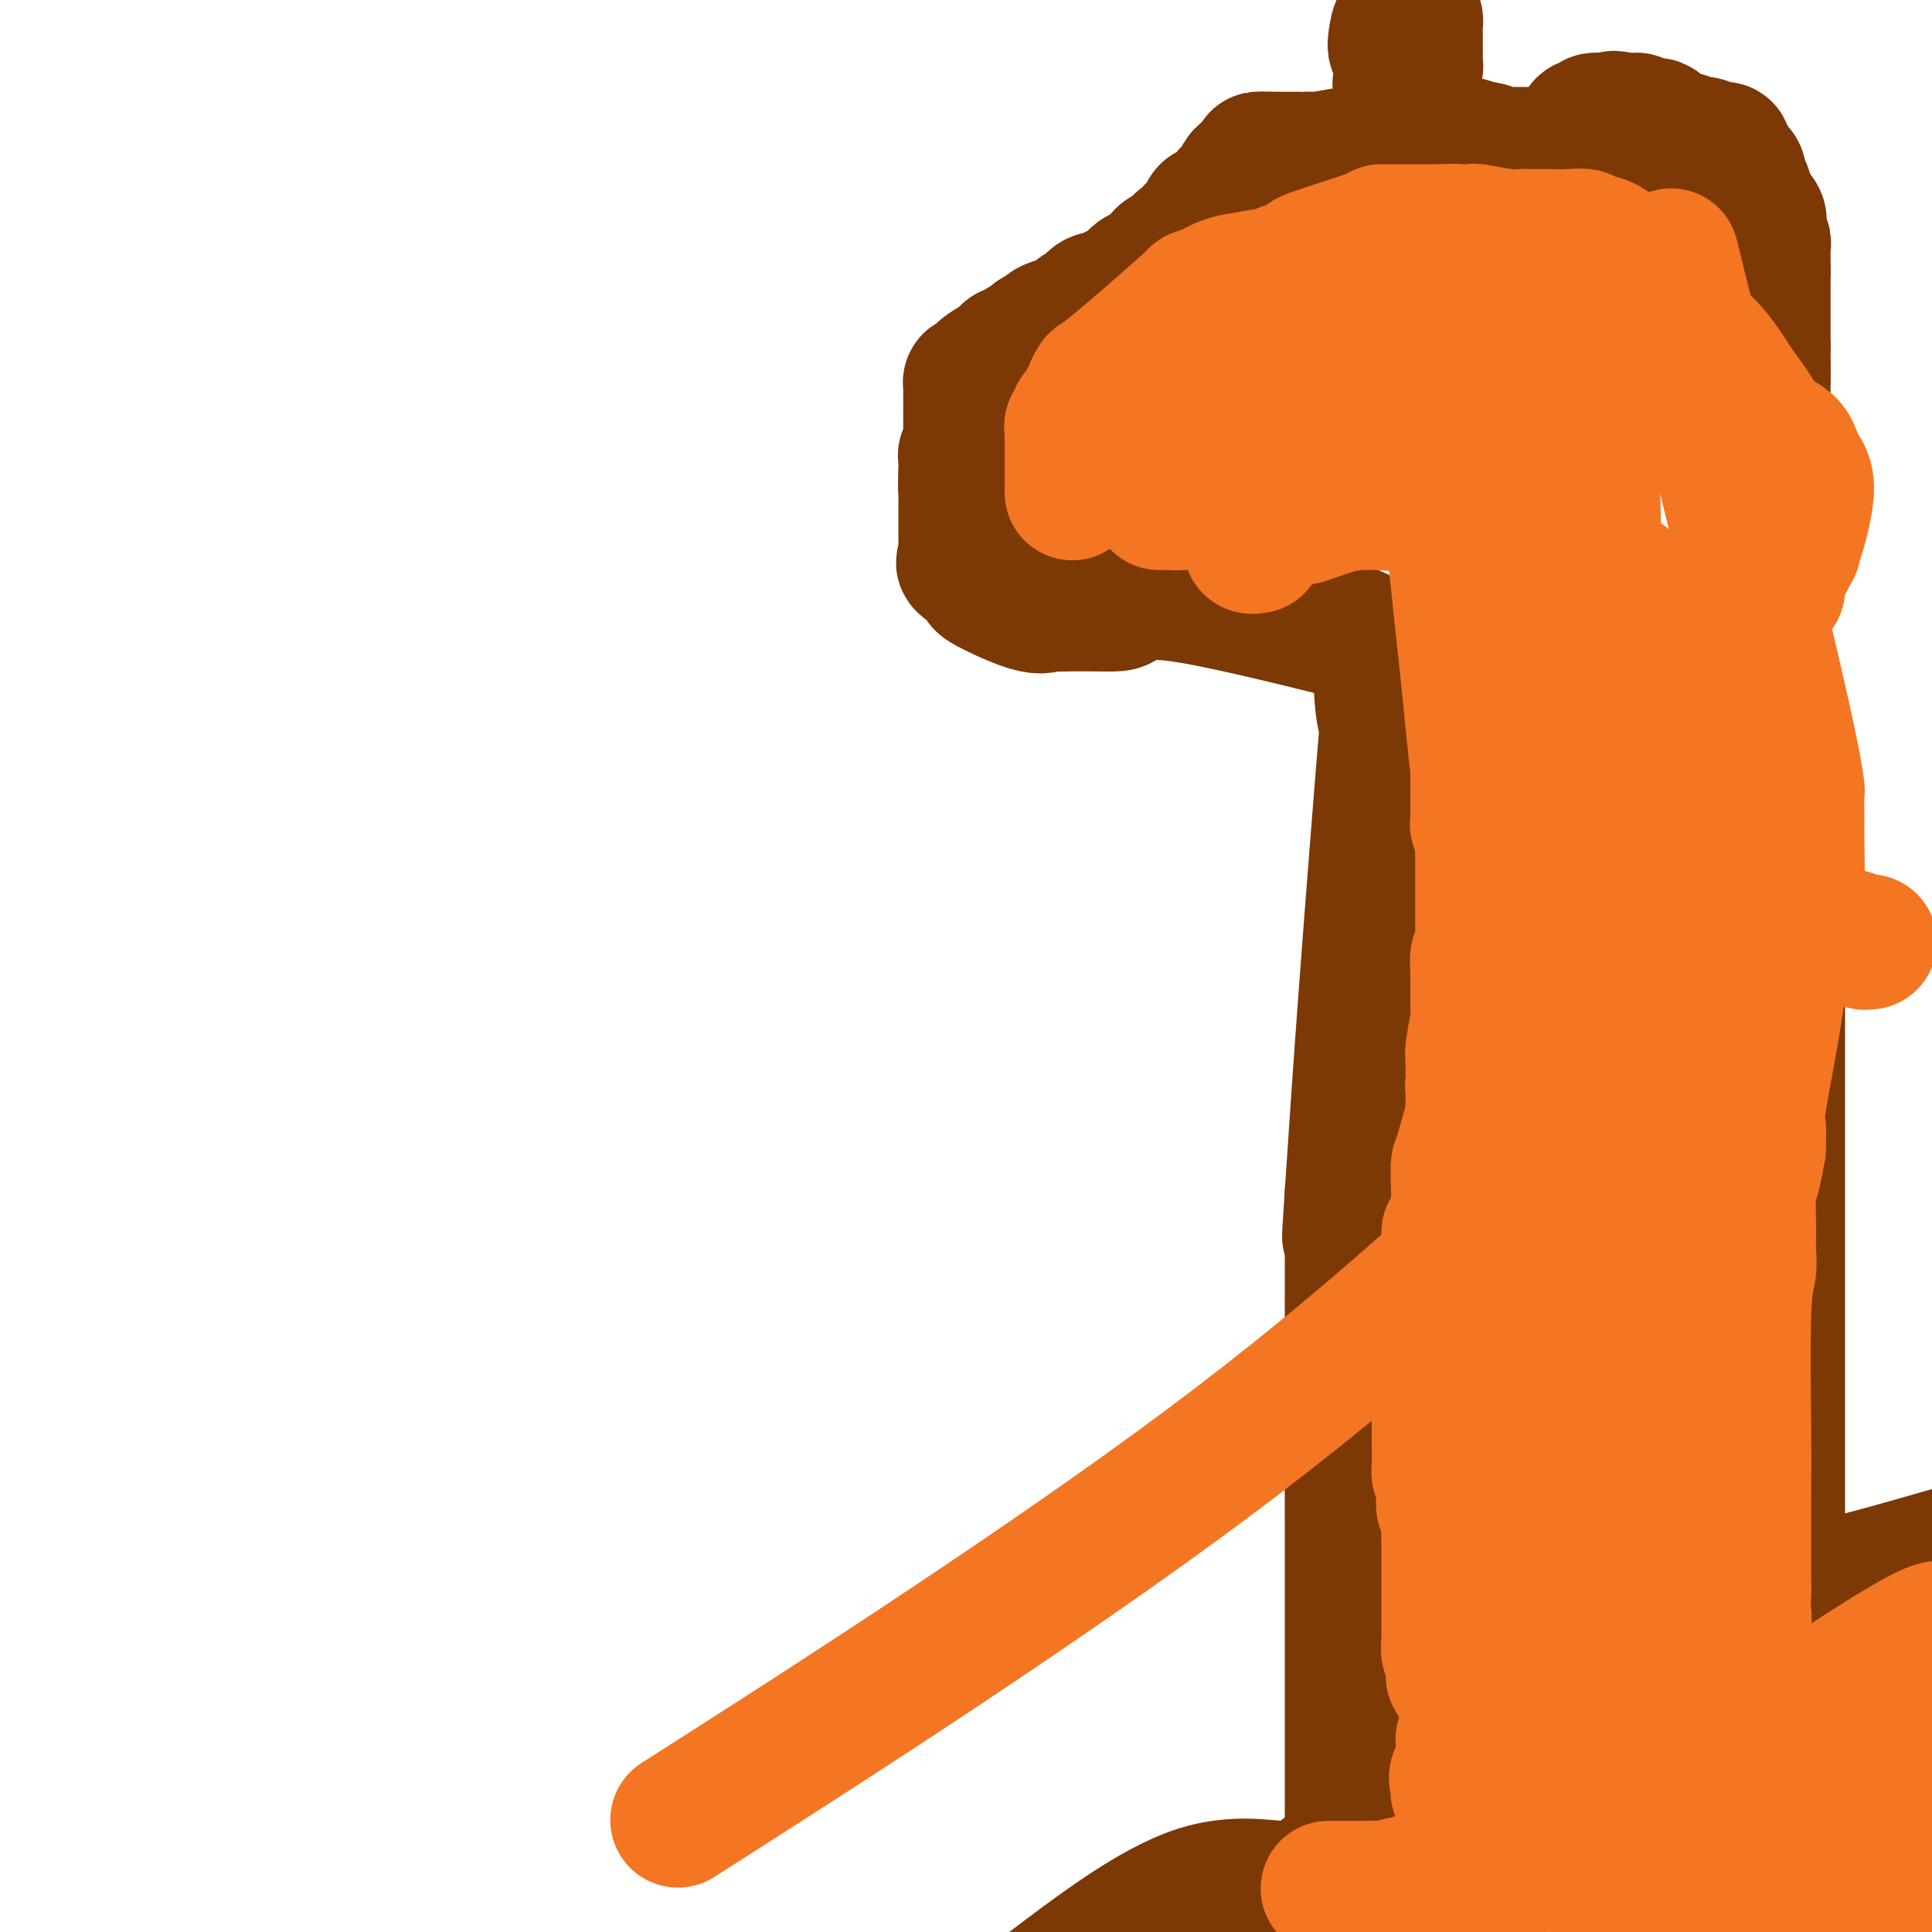
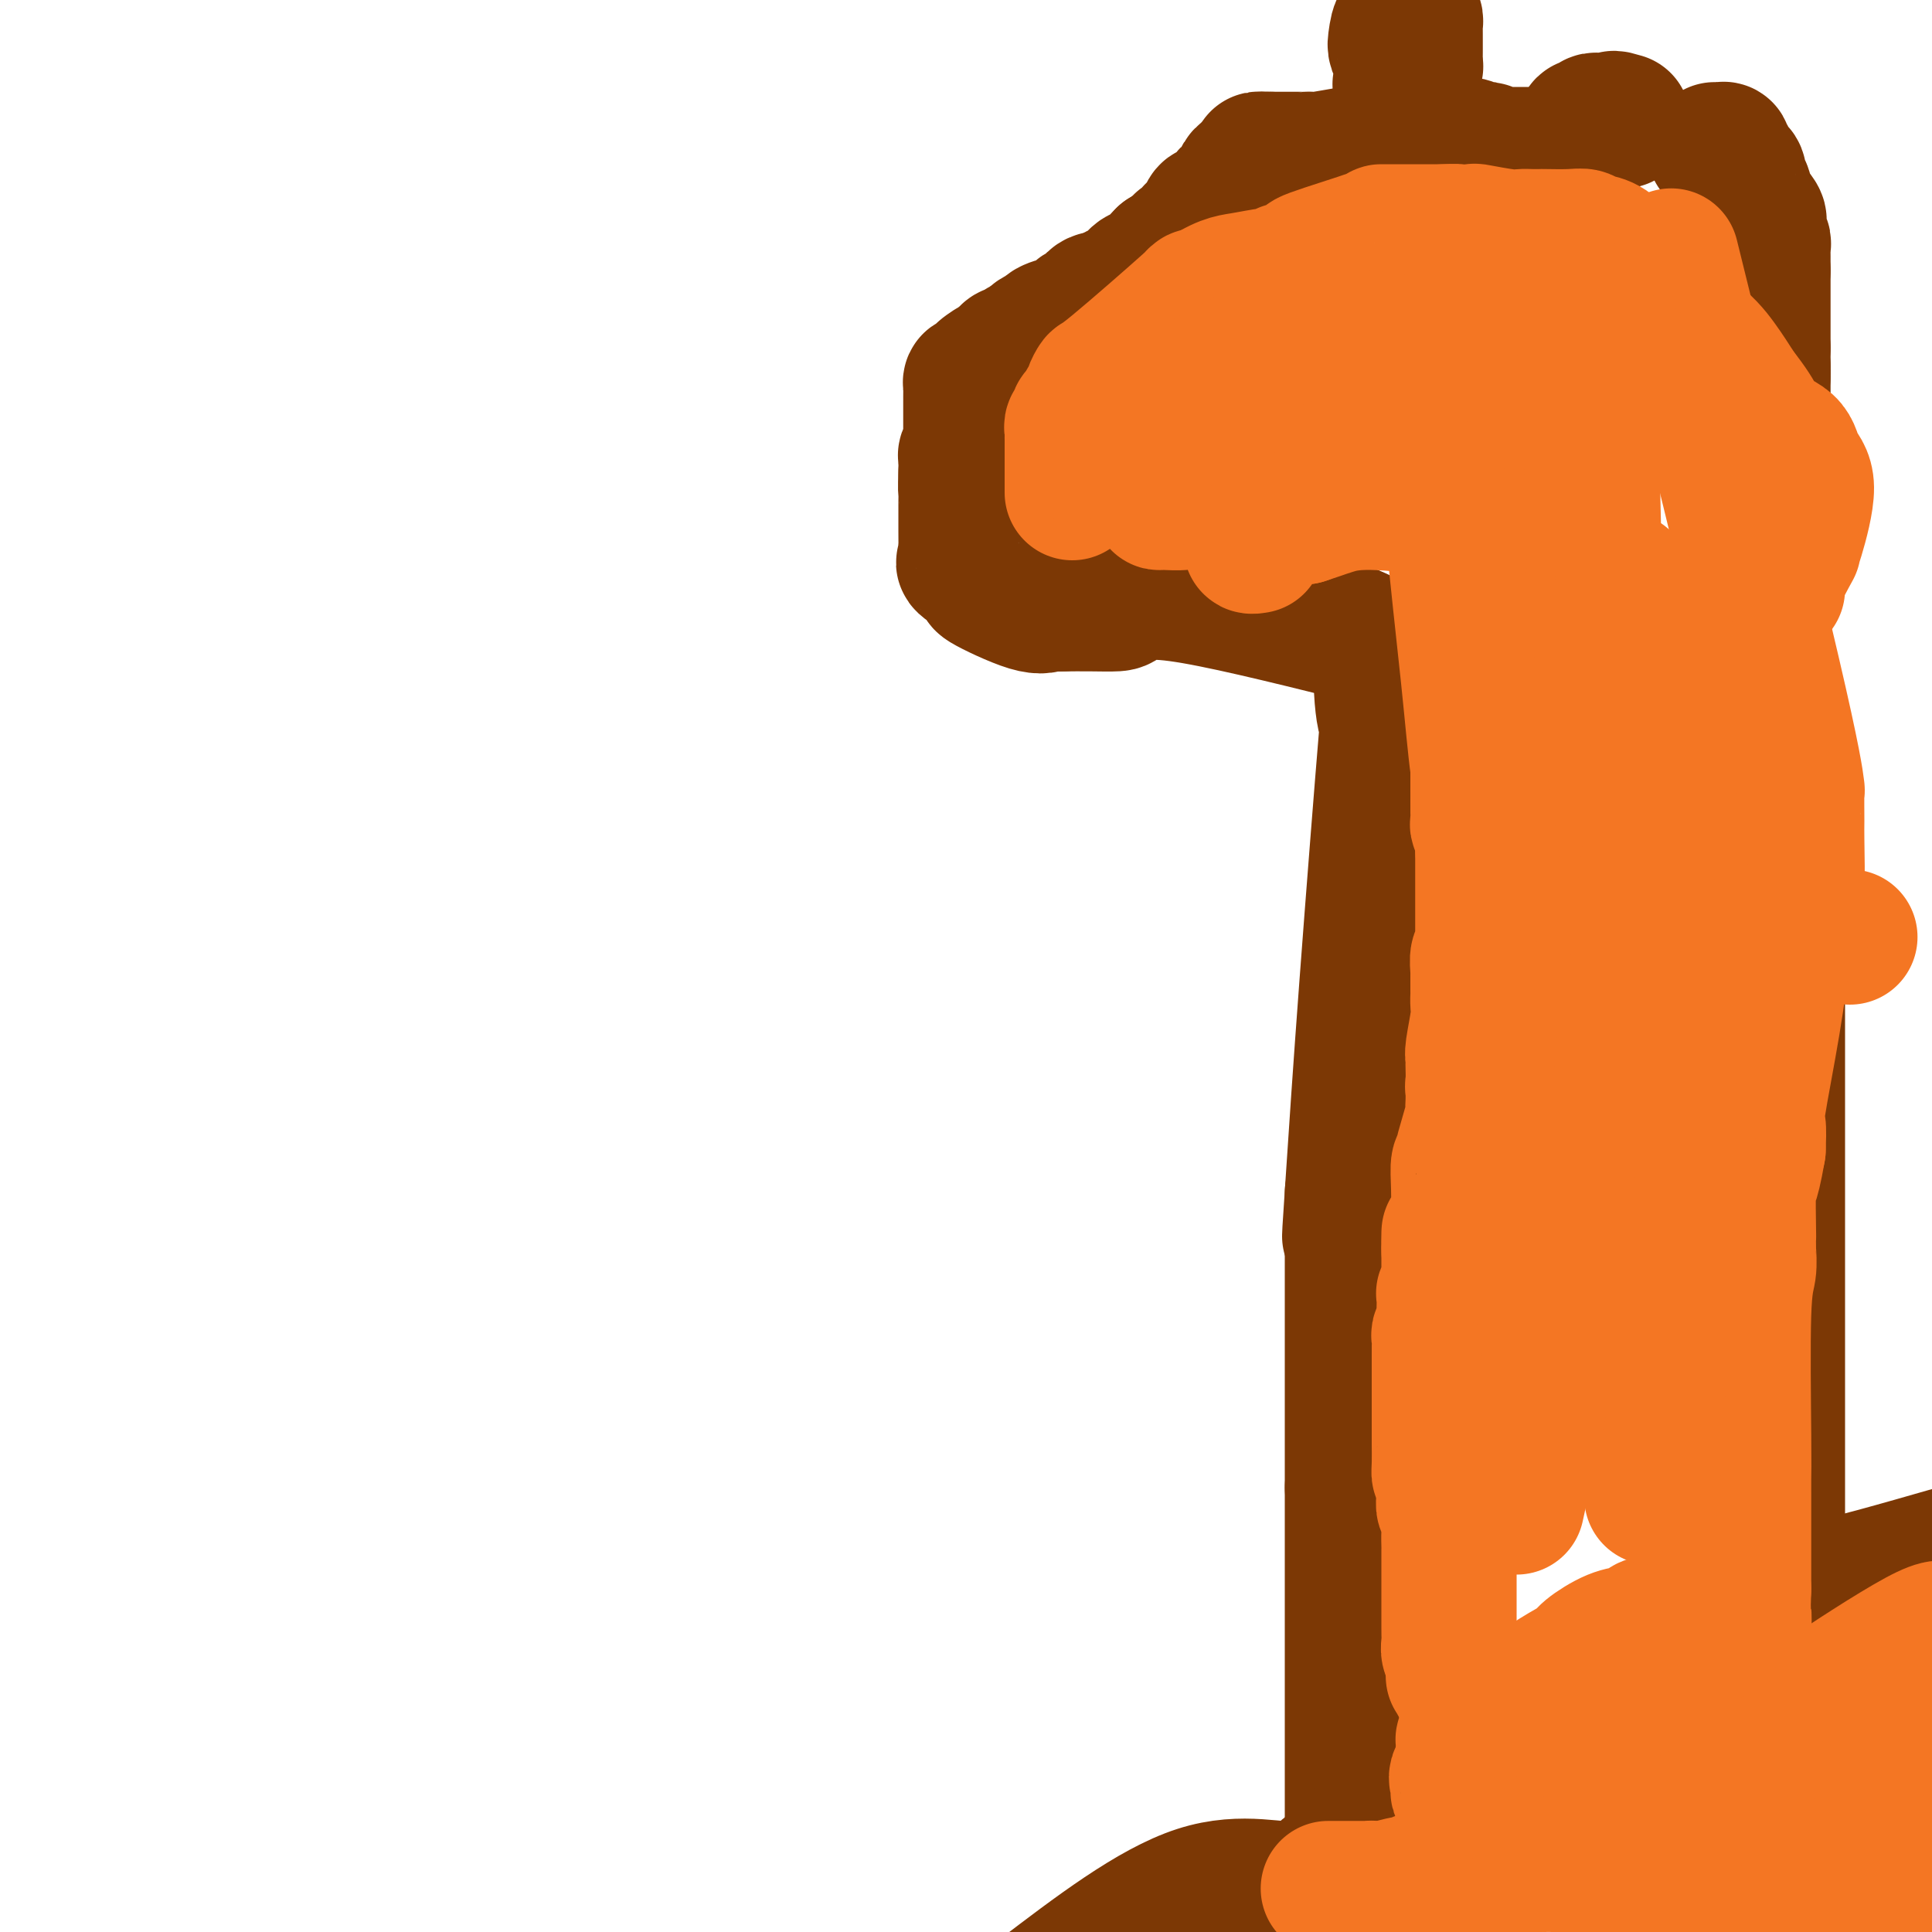
<svg xmlns="http://www.w3.org/2000/svg" viewBox="0 0 400 400" version="1.1">
  <g fill="none" stroke="#7C3805" stroke-width="28" stroke-linecap="round" stroke-linejoin="round">
    <path d="M368,312c0.000,6.761 0.000,13.523 0,0c0.000,-13.523 0.000,-47.330 0,-71c0.000,-23.670 0.000,-37.205 0,-45c0.000,-7.795 0.000,-9.852 0,-12c0.000,-2.148 0.000,-4.386 0,-6c0.000,-1.614 -0.000,-2.604 0,-3c0.000,-0.396 0.000,-0.198 0,0" />
    <path d="M367,174c-0.340,-5.919 -0.680,-11.838 -1,-15c-0.320,-3.162 -0.622,-3.567 -1,-5c-0.378,-1.433 -0.834,-3.892 -1,-5c-0.166,-1.108 -0.044,-0.863 0,-2c0.044,-1.137 0.008,-3.656 0,-5c-0.008,-1.344 0.012,-1.512 0,-2c-0.012,-0.488 -0.056,-1.296 0,-2c0.056,-0.704 0.211,-1.303 0,-2c-0.211,-0.697 -0.789,-1.493 -1,-2c-0.211,-0.507 -0.057,-0.727 0,-1c0.057,-0.273 0.015,-0.599 0,-1c-0.015,-0.401 -0.004,-0.877 0,-1c0.004,-0.123 0.001,0.108 0,0c-0.001,-0.108 -0.001,-0.554 0,-1" />
    <path d="M363,130c-0.618,-6.906 -0.162,-2.172 0,-1c0.162,1.172 0.029,-1.219 0,-2c-0.029,-0.781 0.045,0.049 0,0c-0.045,-0.049 -0.208,-0.977 0,-2c0.208,-1.023 0.787,-2.142 1,-2c0.213,0.142 0.061,1.543 0,0c-0.061,-1.543 -0.030,-6.031 0,-8c0.030,-1.969 0.061,-1.420 0,-1c-0.061,0.420 -0.212,0.711 0,0c0.212,-0.711 0.789,-2.425 1,-4c0.211,-1.575 0.057,-3.010 0,-4c-0.057,-0.990 -0.015,-1.536 0,-2c0.015,-0.464 0.004,-0.846 0,-2c-0.004,-1.154 -0.001,-3.080 0,-4c0.001,-0.920 0.000,-0.834 0,-1c-0.000,-0.166 -0.000,-0.583 0,-1" />
    <path d="M365,96c0.309,-5.212 0.083,-1.242 0,0c-0.083,1.242 -0.022,-0.243 0,-1c0.022,-0.757 0.006,-0.784 0,-1c-0.006,-0.216 -0.002,-0.621 0,-1c0.002,-0.379 0.000,-0.732 0,-1c-0.000,-0.268 -0.000,-0.449 0,-1c0.000,-0.551 0.000,-1.471 0,-2c-0.000,-0.529 -0.000,-0.667 0,-1c0.000,-0.333 0.000,-0.862 0,-1c-0.000,-0.138 -0.000,0.117 0,0c0.000,-0.117 0.000,-0.604 0,-1c-0.000,-0.396 -0.000,-0.701 0,-1c0.000,-0.299 0.000,-0.590 0,-1c-0.000,-0.410 -0.000,-0.937 0,-1c0.000,-0.063 0.000,0.338 0,0c-0.000,-0.338 -0.000,-1.414 0,-2c0.000,-0.586 0.000,-0.683 0,-1c-0.000,-0.317 -0.000,-0.855 0,-1c0.000,-0.145 0.000,0.101 0,0c-0.000,-0.101 -0.000,-0.551 0,-1" />
    <path d="M365,78c0.000,-2.952 0.000,-1.333 0,-1c0.000,0.333 0.000,-0.619 0,-1c0.000,-0.381 0.000,-0.190 0,0" />
    <path d="M365,76c0.000,-0.303 0.000,-0.606 0,-1c0.000,-0.394 0.000,-0.879 0,-1c0.000,-0.121 0.000,0.121 0,0c0.000,-0.121 0.000,-0.606 0,-1c0.000,-0.394 0.000,-0.697 0,-1" />
    <path d="M365,72c0.000,-0.797 0.000,-0.791 0,-1c0.000,-0.209 0.000,-0.634 0,-1c0.000,-0.366 0.000,-0.671 0,-1c0.000,-0.329 0.000,-0.680 0,-1c0.000,-0.320 0.000,-0.610 0,-1c0.000,-0.390 0.000,-0.882 0,-1c0.000,-0.118 0.000,0.136 0,0c0.000,-0.136 0.000,-0.663 0,-1c0.000,-0.337 0.000,-0.486 0,-1c0.000,-0.514 0.000,-1.395 0,-2c-0.000,-0.605 -0.000,-0.936 0,-1c0.000,-0.064 0.000,0.137 0,0c-0.000,-0.137 -0.000,-0.614 0,-1c0.000,-0.386 0.000,-0.681 0,-1c-0.000,-0.319 0.000,-0.663 0,-1c0.000,-0.337 -0.000,-0.668 0,-1c0.000,-0.332 0.000,-0.666 0,-1" />
    <path d="M365,56c0.000,-2.880 0.001,-2.081 0,-2c-0.001,0.081 -0.004,-0.555 0,-1c0.004,-0.445 0.015,-0.698 0,-1c-0.015,-0.302 -0.057,-0.655 0,-1c0.057,-0.345 0.211,-0.684 0,-1c-0.211,-0.316 -0.789,-0.610 -1,-1c-0.211,-0.390 -0.055,-0.877 0,-1c0.055,-0.123 0.008,0.116 0,0c-0.008,-0.116 0.023,-0.588 0,-1c-0.023,-0.412 -0.101,-0.764 0,-1c0.101,-0.236 0.382,-0.357 0,-1c-0.382,-0.643 -1.425,-1.807 -2,-3c-0.575,-1.193 -0.680,-2.414 -1,-3c-0.320,-0.586 -0.855,-0.538 -1,-1c-0.145,-0.462 0.101,-1.433 0,-2c-0.101,-0.567 -0.548,-0.730 -1,-1c-0.452,-0.270 -0.908,-0.647 -1,-1c-0.092,-0.353 0.182,-0.683 0,-1c-0.182,-0.317 -0.819,-0.621 -1,-1c-0.181,-0.379 0.096,-0.834 0,-1c-0.096,-0.166 -0.564,-0.045 -1,0c-0.436,0.045 -0.839,0.013 -1,0c-0.161,-0.013 -0.081,-0.006 0,0" />
-     <path d="M355,31c-0.952,-0.713 -0.832,0.006 -1,0c-0.168,-0.006 -0.622,-0.737 -1,-1c-0.378,-0.263 -0.679,-0.057 -1,0c-0.321,0.057 -0.663,-0.036 -1,0c-0.337,0.036 -0.668,0.202 -1,0c-0.332,-0.202 -0.666,-0.771 -1,-1c-0.334,-0.229 -0.667,-0.117 -1,0c-0.333,0.117 -0.666,0.238 -1,0c-0.334,-0.238 -0.668,-0.834 -1,-1c-0.332,-0.166 -0.663,0.099 -1,0c-0.337,-0.099 -0.682,-0.562 -1,-1c-0.318,-0.438 -0.610,-0.850 -1,-1c-0.390,-0.150 -0.879,-0.039 -1,0c-0.121,0.039 0.126,0.007 0,0c-0.126,-0.007 -0.625,0.012 -1,0c-0.375,-0.012 -0.626,-0.056 -1,0c-0.374,0.056 -0.870,0.211 -1,0c-0.130,-0.211 0.106,-0.789 0,-1c-0.106,-0.211 -0.554,-0.057 -1,0c-0.446,0.057 -0.889,0.015 -1,0c-0.111,-0.015 0.111,-0.004 0,0c-0.111,0.004 -0.556,0.002 -1,0" />
    <path d="M336,25c-3.122,-0.928 -1.428,-0.249 -1,0c0.428,0.249 -0.410,0.067 -1,0c-0.590,-0.067 -0.932,-0.019 -1,0c-0.068,0.019 0.137,0.009 0,0c-0.137,-0.009 -0.615,-0.017 -1,0c-0.385,0.017 -0.677,0.060 -1,0c-0.323,-0.060 -0.679,-0.223 -1,0c-0.321,0.223 -0.608,0.833 -1,1c-0.392,0.167 -0.889,-0.110 -1,0c-0.111,0.110 0.162,0.607 0,1c-0.162,0.393 -0.761,0.684 -1,1c-0.239,0.316 -0.120,0.658 0,1" />
    <path d="M327,29c-1.392,0.857 -0.373,1.000 0,1c0.373,-0.000 0.100,-0.144 0,0c-0.100,0.144 -0.027,0.577 0,1c0.027,0.423 0.008,0.835 0,1c-0.008,0.165 -0.004,0.082 0,0" />
    <path d="M327,32c0.000,0.000 0.100,0.100 0.1,0.1" />
    <path d="M327,32c0.089,0.000 0.179,0.000 0,0c-0.179,0.000 -0.625,0.000 -1,0c-0.375,0.000 -0.677,0.000 -1,0c-0.323,0.000 -0.665,0.000 -1,0c-0.335,0.000 -0.663,0.000 -1,0c-0.337,0.000 -0.682,-0.000 -1,0c-0.318,0.000 -0.610,0.000 -1,0c-0.390,0.000 -0.878,0.000 -1,0c-0.122,0.000 0.121,0.000 0,0c-0.121,0.000 -0.606,0.000 -1,0c-0.394,0.000 -0.697,0.000 -1,0" />
    <path d="M318,32c-1.571,0.000 -0.998,0.000 -1,0c-0.002,-0.000 -0.578,-0.000 -1,0c-0.422,0.000 -0.691,0.000 -1,0c-0.309,-0.000 -0.657,-0.000 -1,0c-0.343,0.000 -0.682,0.001 -1,0c-0.318,-0.001 -0.614,-0.004 -1,0c-0.386,0.004 -0.863,0.015 -1,0c-0.137,-0.015 0.064,-0.057 0,0c-0.064,0.057 -0.394,0.212 -1,0c-0.606,-0.212 -1.488,-0.793 -2,-1c-0.512,-0.207 -0.653,-0.041 -1,0c-0.347,0.041 -0.901,-0.041 -1,0c-0.099,0.041 0.257,0.207 0,0c-0.257,-0.207 -1.129,-0.787 -2,-1c-0.871,-0.213 -1.743,-0.061 -2,0c-0.257,0.061 0.099,0.030 0,0c-0.099,-0.030 -0.653,-0.060 -1,0c-0.347,0.060 -0.488,0.209 -1,0c-0.512,-0.209 -1.394,-0.777 -2,-1c-0.606,-0.223 -0.937,-0.100 -1,0c-0.063,0.100 0.142,0.179 0,0c-0.142,-0.179 -0.630,-0.616 -1,-1c-0.370,-0.384 -0.621,-0.716 -1,-1c-0.379,-0.284 -0.885,-0.519 -1,-1c-0.115,-0.481 0.161,-1.206 0,-2c-0.161,-0.794 -0.760,-1.655 -1,-2c-0.240,-0.345 -0.120,-0.172 0,0" />
    <path d="M293,22c-1.000,-1.432 -1.000,-1.511 -1,-2c-0.000,-0.489 -0.001,-1.388 0,-2c0.001,-0.612 0.004,-0.938 0,-1c-0.004,-0.062 -0.015,0.138 0,0c0.015,-0.138 0.057,-0.614 0,-1c-0.057,-0.386 -0.211,-0.681 0,-1c0.211,-0.319 0.789,-0.663 1,-1c0.211,-0.337 0.057,-0.667 0,-1c-0.057,-0.333 -0.015,-0.667 0,-1c0.015,-0.333 0.004,-0.663 0,-1c-0.004,-0.337 -0.001,-0.682 0,-1c0.001,-0.318 0.000,-0.610 0,-1c-0.000,-0.390 -0.000,-0.878 0,-1c0.000,-0.122 0.001,0.121 0,0c-0.001,-0.121 -0.003,-0.607 0,-1c0.003,-0.393 0.012,-0.695 0,-1c-0.012,-0.305 -0.045,-0.615 0,-1c0.045,-0.385 0.167,-0.845 0,-1c-0.167,-0.155 -0.622,-0.003 -1,0c-0.378,0.003 -0.679,-0.142 -1,0c-0.321,0.142 -0.660,0.571 -1,1" />
    <path d="M290,5c-0.675,0.435 -0.861,2.022 -1,3c-0.139,0.978 -0.230,1.348 0,2c0.230,0.652 0.779,1.585 1,3c0.221,1.415 0.112,3.312 0,4c-0.112,0.688 -0.226,0.167 0,1c0.226,0.833 0.793,3.021 1,4c0.207,0.979 0.055,0.748 0,1c-0.055,0.252 -0.014,0.986 0,2c0.014,1.014 0.001,2.310 0,3c-0.001,0.690 0.011,0.776 0,1c-0.011,0.224 -0.044,0.586 0,1c0.044,0.414 0.166,0.881 0,1c-0.166,0.119 -0.619,-0.109 -1,0c-0.381,0.109 -0.691,0.554 -1,1" />
    <path d="M289,32c-0.580,4.177 -1.531,1.119 -2,0c-0.469,-1.119 -0.458,-0.300 -1,0c-0.542,0.300 -1.638,0.081 -2,0c-0.362,-0.081 0.010,-0.023 0,0c-0.010,0.023 -0.401,0.010 -1,0c-0.599,-0.010 -1.404,-0.017 -2,0c-0.596,0.017 -0.982,0.057 -1,0c-0.018,-0.057 0.332,-0.211 -1,0c-1.332,0.211 -4.345,0.789 -6,1c-1.655,0.211 -1.953,0.057 -2,0c-0.047,-0.057 0.156,-0.015 0,0c-0.156,0.015 -0.672,0.004 -1,0c-0.328,-0.004 -0.469,-0.001 -1,0c-0.531,0.001 -1.452,0.000 -2,0c-0.548,-0.000 -0.724,-0.000 -1,0c-0.276,0.000 -0.651,0.000 -1,0c-0.349,-0.000 -0.671,-0.000 -1,0c-0.329,0.000 -0.664,0.000 -1,0" />
    <path d="M263,33c-4.265,0.091 -1.927,-0.182 -1,0c0.927,0.182 0.442,0.818 0,1c-0.442,0.182 -0.841,-0.091 -1,0c-0.159,0.091 -0.080,0.545 0,1" />
    <path d="M261,35c-0.472,0.327 -0.652,0.143 -1,0c-0.348,-0.143 -0.863,-0.246 -1,0c-0.137,0.246 0.103,0.839 0,1c-0.103,0.161 -0.549,-0.111 -1,0c-0.451,0.111 -0.909,0.603 -1,1c-0.091,0.397 0.183,0.697 0,1c-0.183,0.303 -0.822,0.610 -1,1c-0.178,0.390 0.107,0.865 0,1c-0.107,0.135 -0.606,-0.068 -1,0c-0.394,0.068 -0.683,0.409 -1,1c-0.317,0.591 -0.662,1.433 -1,2c-0.338,0.567 -0.669,0.859 -1,1c-0.331,0.141 -0.663,0.133 -1,0c-0.337,-0.133 -0.677,-0.389 -1,0c-0.323,0.389 -0.627,1.424 -1,2c-0.373,0.576 -0.816,0.693 -1,1c-0.184,0.307 -0.108,0.803 0,1c0.108,0.197 0.249,0.094 0,0c-0.249,-0.094 -0.889,-0.179 -1,0c-0.111,0.179 0.308,0.622 0,1c-0.308,0.378 -1.342,0.693 -2,1c-0.658,0.307 -0.939,0.608 -1,1c-0.061,0.392 0.099,0.875 0,1c-0.099,0.125 -0.457,-0.107 -1,0c-0.543,0.107 -1.272,0.554 -2,1" />
    <path d="M241,53c-3.149,3.113 -1.023,1.895 -1,2c0.023,0.105 -2.057,1.534 -3,2c-0.943,0.466 -0.750,-0.029 -1,0c-0.250,0.029 -0.942,0.582 -1,1c-0.058,0.418 0.517,0.699 0,1c-0.517,0.301 -2.127,0.620 -3,1c-0.873,0.380 -1.007,0.820 -1,1c0.007,0.180 0.157,0.100 0,0c-0.157,-0.100 -0.620,-0.220 -1,0c-0.380,0.220 -0.675,0.781 -1,1c-0.325,0.219 -0.678,0.097 -1,0c-0.322,-0.097 -0.614,-0.168 -1,0c-0.386,0.168 -0.867,0.575 -1,1c-0.133,0.425 0.083,0.870 0,1c-0.083,0.130 -0.464,-0.053 -1,0c-0.536,0.053 -1.225,0.344 -2,1c-0.775,0.656 -1.635,1.678 -2,2c-0.365,0.322 -0.234,-0.054 -1,0c-0.766,0.054 -2.428,0.539 -3,1c-0.572,0.461 -0.055,0.897 0,1c0.055,0.103 -0.352,-0.126 -1,0c-0.648,0.126 -1.535,0.607 -2,1c-0.465,0.393 -0.506,0.697 -1,1c-0.494,0.303 -1.442,0.606 -2,1c-0.558,0.394 -0.727,0.879 -1,1c-0.273,0.121 -0.650,-0.121 -1,0c-0.350,0.121 -0.671,0.606 -1,1c-0.329,0.394 -0.664,0.697 -1,1" />
    <path d="M207,75c-5.665,3.581 -2.828,1.533 -2,1c0.828,-0.533 -0.352,0.449 -1,1c-0.648,0.551 -0.762,0.673 -1,1c-0.238,0.327 -0.600,0.861 -1,1c-0.400,0.139 -0.839,-0.116 -1,0c-0.161,0.116 -0.043,0.604 0,1c0.043,0.396 0.012,0.701 0,1c-0.012,0.299 -0.003,0.590 0,1c0.003,0.410 0.001,0.937 0,1c-0.001,0.063 -0.000,-0.339 0,0c0.000,0.339 0.000,1.418 0,2c-0.000,0.582 -0.000,0.667 0,1c0.000,0.333 0.000,0.915 0,1c-0.000,0.085 -0.000,-0.328 0,0c0.000,0.328 0.001,1.397 0,2c-0.001,0.603 -0.004,0.739 0,1c0.004,0.261 0.015,0.647 0,1c-0.015,0.353 -0.057,0.672 0,1c0.057,0.328 0.211,0.665 0,1c-0.211,0.335 -0.789,0.667 -1,1c-0.211,0.333 -0.057,0.667 0,1c0.057,0.333 0.015,0.667 0,1c-0.015,0.333 -0.004,0.667 0,1c0.004,0.333 0.002,0.667 0,1" />
    <path d="M200,98c-0.155,3.345 -0.042,3.707 0,4c0.042,0.293 0.012,0.517 0,2c-0.012,1.483 -0.008,4.226 0,6c0.008,1.774 0.019,2.578 0,3c-0.019,0.422 -0.070,0.463 0,1c0.070,0.537 0.259,1.571 0,2c-0.259,0.429 -0.966,0.255 0,1c0.966,0.745 3.606,2.410 4,3c0.394,0.590 -1.458,0.106 0,1c1.458,0.894 6.226,3.168 9,4c2.774,0.832 3.555,0.224 4,0c0.445,-0.224 0.556,-0.064 1,0c0.444,0.064 1.222,0.032 2,0" />
    <path d="M220,125c2.155,-0.005 4.041,-0.018 6,0c1.959,0.018 3.989,0.067 5,0c1.011,-0.067 1.003,-0.249 2,-1c0.997,-0.751 2.999,-2.072 11,-1c8.001,1.072 22.000,4.536 36,8" />
    <path d="M280,131c6.882,2.614 6.087,5.148 6,9c-0.087,3.852 0.533,9.022 1,9c0.467,-0.022 0.779,-5.237 0,4c-0.779,9.237 -2.651,32.925 -4,51c-1.349,18.075 -2.174,30.538 -3,43" />
    <path d="M280,247c-1.089,15.911 -0.311,6.689 0,3c0.311,-3.689 0.156,-1.844 0,0" />
    <path d="M280,250c0.000,1.696 0.000,3.391 0,6c0.000,2.609 0.000,6.130 0,8c0.000,1.870 -0.000,2.089 0,5c0.000,2.911 0.000,8.515 0,11c-0.000,2.485 0.000,1.853 0,6c0.000,4.147 0.000,13.074 0,22" />
    <path d="M280,308c0.000,12.754 0.000,15.640 0,17c0.000,1.360 -0.000,1.196 0,3c0.000,1.804 0.000,5.577 0,8c-0.000,2.423 0.000,3.494 0,6c0.000,2.506 0.000,6.445 0,10c0.000,3.555 0.000,6.726 0,11c0.000,4.274 0.000,9.650 0,13c0.000,3.350 0.000,4.675 0,6" />
    <path d="M280,382c-0.711,12.287 -2.490,6.005 -4,5c-1.510,-1.005 -2.753,3.268 -7,4c-4.247,0.732 -11.499,-2.077 -21,1c-9.501,3.077 -21.250,12.038 -33,21" />
    <path d="M370,330c3.289,-0.489 6.578,-0.978 11,-2c4.422,-1.022 9.978,-2.578 15,-4c5.022,-1.422 9.511,-2.711 14,-4" />
  </g>
  <g fill="none" stroke="#F47623" stroke-width="28" stroke-linecap="round" stroke-linejoin="round">
    <path d="M222,102c0.000,-0.447 0.000,-0.893 0,-1c0.000,-0.107 -0.000,0.126 0,0c0.000,-0.126 0.000,-0.611 0,-1c0.000,-0.389 0.000,-0.682 0,-1c-0.000,-0.318 0.000,-0.663 0,-1c0.000,-0.337 -0.000,-0.668 0,-1c0.000,-0.332 0.000,-0.666 0,-1c0.000,-0.334 0.000,-0.667 0,-1c0.000,-0.333 0.000,-0.667 0,-1" />
    <path d="M222,94c0.000,-1.703 0.000,-1.962 0,-2c-0.000,-0.038 -0.001,0.144 0,0c0.001,-0.144 0.004,-0.616 0,-1c-0.004,-0.384 -0.016,-0.681 0,-1c0.016,-0.319 0.060,-0.662 0,-1c-0.060,-0.338 -0.224,-0.672 0,-1c0.224,-0.328 0.834,-0.652 1,-1c0.166,-0.348 -0.114,-0.722 0,-1c0.114,-0.278 0.623,-0.461 1,-1c0.377,-0.539 0.623,-1.435 1,-2c0.377,-0.565 0.885,-0.798 1,-1c0.115,-0.202 -0.163,-0.372 0,-1c0.163,-0.628 0.767,-1.712 1,-2c0.233,-0.288 0.093,0.222 4,-3c3.907,-3.222 11.860,-10.175 15,-13c3.140,-2.825 1.469,-1.521 1,-1c-0.469,0.521 0.266,0.261 1,0" />
    <path d="M248,62c4.950,-3.471 6.827,-3.647 9,-4c2.173,-0.353 4.644,-0.882 6,-1c1.356,-0.118 1.599,0.175 2,0c0.401,-0.175 0.961,-0.817 1,-1c0.039,-0.183 -0.443,0.095 0,0c0.443,-0.095 1.811,-0.561 3,-1c1.189,-0.439 2.199,-0.850 2,-1c-0.199,-0.150 -1.606,-0.040 1,-1c2.606,-0.960 9.225,-2.989 12,-4c2.775,-1.011 1.705,-1.003 2,-1c0.295,0.003 1.955,0.001 3,0c1.045,-0.001 1.476,-0.000 2,0c0.524,0.000 1.141,0.000 2,0c0.859,-0.000 1.960,-0.000 3,0c1.040,0.000 2.020,0.000 3,0" />
    <path d="M299,48c2.811,-0.159 2.339,-0.057 3,0c0.661,0.057 2.456,0.068 3,0c0.544,-0.068 -0.162,-0.214 1,0c1.162,0.214 4.192,0.789 6,1c1.808,0.211 2.396,0.057 3,0c0.604,-0.057 1.226,-0.016 2,0c0.774,0.016 1.699,0.008 2,0c0.301,-0.008 -0.023,-0.017 1,0c1.023,0.017 3.393,0.058 5,0c1.607,-0.058 2.450,-0.216 3,0c0.550,0.216 0.805,0.807 1,1c0.195,0.193 0.330,-0.011 1,0c0.670,0.011 1.876,0.238 3,1c1.124,0.762 2.166,2.061 3,4c0.834,1.939 1.461,4.520 4,7c2.539,2.480 6.991,4.860 10,7c3.009,2.140 4.574,4.040 6,6c1.426,1.960 2.713,3.980 4,6" />
    <path d="M360,81c5.028,6.325 4.097,7.137 5,8c0.903,0.863 3.639,1.778 5,3c1.361,1.222 1.349,2.753 2,4c0.651,1.247 1.967,2.211 2,5c0.033,2.789 -1.217,7.402 -2,10c-0.783,2.598 -1.099,3.179 -1,3c0.099,-0.179 0.614,-1.120 0,0c-0.614,1.120 -2.358,4.302 -3,6c-0.642,1.698 -0.184,1.914 0,2c0.184,0.086 0.092,0.043 0,0" />
    <path d="M346,53c8.309,33.614 16.619,67.229 21,86c4.381,18.771 4.835,22.700 5,24c0.165,1.300 0.041,-0.027 0,1c-0.041,1.027 -0.001,4.409 0,6c0.001,1.591 -0.038,1.390 0,4c0.038,2.610 0.154,8.031 0,11c-0.154,2.969 -0.577,3.484 -1,4" />
    <path d="M371,189c-0.602,5.311 -1.609,5.588 -2,6c-0.391,0.412 -0.168,0.958 0,1c0.168,0.042 0.280,-0.420 0,2c-0.280,2.420 -0.951,7.721 -2,14c-1.049,6.279 -2.475,13.537 -3,17c-0.525,3.463 -0.150,3.132 0,4c0.150,0.868 0.075,2.934 0,5" />
    <path d="M364,238c-1.536,8.854 -1.876,6.488 -2,8c-0.124,1.512 -0.032,6.901 0,9c0.032,2.099 0.005,0.909 0,1c-0.005,0.091 0.013,1.462 0,2c-0.013,0.538 -0.056,0.244 0,1c0.056,0.756 0.211,2.562 0,4c-0.211,1.438 -0.789,2.507 -1,9c-0.211,6.493 -0.057,18.411 0,25c0.057,6.589 0.015,7.851 0,9c-0.015,1.149 -0.004,2.185 0,6c0.004,3.815 0.002,10.407 0,17" />
    <path d="M361,329c-0.468,15.257 -0.139,7.901 0,6c0.139,-1.901 0.087,1.654 0,3c-0.087,1.346 -0.209,0.482 0,2c0.209,1.518 0.748,5.417 1,7c0.252,1.583 0.218,0.848 0,1c-0.218,0.152 -0.621,1.190 1,3c1.621,1.810 5.264,4.390 10,7c4.736,2.610 10.564,5.248 14,8c3.436,2.752 4.482,5.616 5,7c0.518,1.384 0.510,1.289 1,2c0.490,0.711 1.478,2.230 2,3c0.522,0.770 0.578,0.791 2,2c1.422,1.209 4.211,3.604 7,6" />
    <path d="M384,370c0.225,0.317 0.450,0.635 0,0c-0.450,-0.635 -1.576,-2.221 -2,-3c-0.424,-0.779 -0.145,-0.749 0,-1c0.145,-0.251 0.157,-0.784 1,-2c0.843,-1.216 2.517,-3.117 3,-4c0.483,-0.883 -0.224,-0.748 0,-1c0.224,-0.252 1.380,-0.892 2,-1c0.620,-0.108 0.705,0.317 2,0c1.295,-0.317 3.798,-1.376 6,-2c2.202,-0.624 4.101,-0.812 6,-1" />
    <path d="M391,354c0.974,-0.001 1.948,-0.003 0,0c-1.948,0.003 -6.819,0.009 -9,0c-2.181,-0.009 -1.674,-0.033 -2,0c-0.326,0.033 -1.486,0.123 -2,0c-0.514,-0.123 -0.384,-0.458 0,-1c0.384,-0.542 1.020,-1.290 0,-1c-1.020,0.290 -3.698,1.616 0,-1c3.698,-2.616 13.771,-9.176 19,-12c5.229,-2.824 5.615,-1.912 6,-1" />
    <path d="M397,343c0.252,-0.380 0.504,-0.761 0,0c-0.504,0.761 -1.765,2.663 -3,4c-1.235,1.337 -2.445,2.109 -3,3c-0.555,0.891 -0.453,1.902 -1,2c-0.547,0.098 -1.741,-0.717 -4,4c-2.259,4.717 -5.583,14.966 -7,19c-1.417,4.034 -0.926,1.853 -1,1c-0.074,-0.853 -0.713,-0.380 -1,0c-0.287,0.380 -0.223,0.666 -1,1c-0.777,0.334 -2.394,0.717 -3,1c-0.606,0.283 -0.200,0.467 -1,1c-0.800,0.533 -2.806,1.417 -4,2c-1.194,0.583 -1.576,0.866 -2,1c-0.424,0.134 -0.890,0.119 -1,0c-0.110,-0.119 0.135,-0.341 -1,0c-1.135,0.341 -3.652,1.246 -4,1c-0.348,-0.246 1.472,-1.642 0,0c-1.472,1.642 -6.236,6.321 -11,11" />
    <path d="M349,394c-2.644,2.689 -3.756,3.911 -5,5c-1.244,1.089 -2.622,2.044 -4,3" />
    <path d="M300,391c-0.673,0.301 -1.346,0.603 -2,1c-0.654,0.397 -1.288,0.891 -2,1c-0.712,0.109 -1.500,-0.167 -2,0c-0.500,0.167 -0.711,0.776 -1,1c-0.289,0.224 -0.655,0.062 -1,0c-0.345,-0.062 -0.670,-0.024 -1,0c-0.330,0.024 -0.666,0.035 -1,0c-0.334,-0.035 -0.667,-0.114 -1,0c-0.333,0.114 -0.667,0.422 -1,0c-0.333,-0.422 -0.667,-1.575 -1,-2c-0.333,-0.425 -0.667,-0.121 -1,0c-0.333,0.121 -0.667,0.061 -1,0" />
    <path d="M285,392c-1.436,-0.536 -1.026,-0.876 -1,-1c0.026,-0.124 -0.332,-0.033 -1,0c-0.668,0.033 -1.647,0.009 -3,0c-1.353,-0.009 -3.080,-0.002 -4,0c-0.920,0.002 -1.032,0.001 -1,0c0.032,-0.001 0.206,-0.000 1,0c0.794,0.000 2.206,0.000 3,0c0.794,-0.000 0.971,0.000 1,0c0.029,-0.000 -0.090,-0.000 0,0c0.090,0.000 0.388,0.001 1,0c0.612,-0.001 1.536,-0.004 2,0c0.464,0.004 0.468,0.016 1,0c0.532,-0.016 1.594,-0.061 2,0c0.406,0.061 0.157,0.226 1,0c0.843,-0.226 2.778,-0.845 4,-1c1.222,-0.155 1.730,0.154 2,0c0.270,-0.154 0.304,-0.772 1,-1c0.696,-0.228 2.056,-0.065 3,0c0.944,0.065 1.472,0.033 2,0" />
    <path d="M299,389c4.279,-0.548 3.478,-0.917 3,-1c-0.478,-0.083 -0.633,0.121 0,0c0.633,-0.121 2.053,-0.568 3,-1c0.947,-0.432 1.420,-0.848 2,-1c0.580,-0.152 1.268,-0.041 2,0c0.732,0.041 1.510,0.011 2,0c0.490,-0.011 0.692,-0.003 1,0c0.308,0.003 0.723,0.001 1,0c0.277,-0.001 0.417,-0.000 1,0c0.583,0.000 1.609,0.000 2,0c0.391,-0.000 0.149,-0.001 1,0c0.851,0.001 2.797,0.004 3,0c0.203,-0.004 -1.336,-0.015 3,0c4.336,0.015 14.547,0.056 19,0c4.453,-0.056 3.147,-0.207 3,0c-0.147,0.207 0.865,0.774 2,1c1.135,0.226 2.393,0.111 3,0c0.607,-0.111 0.562,-0.219 1,0c0.438,0.219 1.358,0.763 3,1c1.642,0.237 4.007,0.167 5,0c0.993,-0.167 0.613,-0.429 2,0c1.387,0.429 4.539,1.551 7,2c2.461,0.449 4.230,0.224 6,0" />
    <path d="M374,390c4.981,0.845 2.934,0.959 4,1c1.066,0.041 5.245,0.011 7,0c1.755,-0.011 1.086,-0.003 1,0c-0.086,0.003 0.412,0.003 1,0c0.588,-0.003 1.268,-0.007 2,0c0.732,0.007 1.516,0.027 2,0c0.484,-0.027 0.667,-0.100 1,0c0.333,0.100 0.814,0.374 1,0c0.186,-0.374 0.076,-1.394 0,-2c-0.076,-0.606 -0.117,-0.797 0,-1c0.117,-0.203 0.392,-0.417 0,-1c-0.392,-0.583 -1.452,-1.536 -2,-2c-0.548,-0.464 -0.584,-0.438 -1,-1c-0.416,-0.562 -1.211,-1.713 -2,-2c-0.789,-0.287 -1.573,0.289 -2,0c-0.427,-0.289 -0.498,-1.443 -1,-2c-0.502,-0.557 -1.436,-0.516 -3,-1c-1.564,-0.484 -3.757,-1.492 -5,-2c-1.243,-0.508 -1.535,-0.516 -2,-1c-0.465,-0.484 -1.102,-1.444 -2,-2c-0.898,-0.556 -2.058,-0.709 -3,-1c-0.942,-0.291 -1.667,-0.719 -2,-1c-0.333,-0.281 -0.275,-0.416 -1,-1c-0.725,-0.584 -2.234,-1.619 -3,-2c-0.766,-0.381 -0.790,-0.109 -1,0c-0.210,0.109 -0.605,0.054 -1,0" />
    <path d="M362,369c-3.940,-2.129 -2.290,-1.950 -2,-2c0.290,-0.050 -0.779,-0.328 -2,-1c-1.221,-0.672 -2.593,-1.739 -3,-2c-0.407,-0.261 0.152,0.285 -1,0c-1.152,-0.285 -4.016,-1.401 -6,-2c-1.984,-0.599 -3.089,-0.681 -4,-1c-0.911,-0.319 -1.627,-0.874 -3,-1c-1.373,-0.126 -3.403,0.176 -5,0c-1.597,-0.176 -2.759,-0.832 -4,-1c-1.241,-0.168 -2.560,0.151 -4,0c-1.440,-0.151 -3.003,-0.773 -4,-1c-0.997,-0.227 -1.430,-0.061 -2,0c-0.570,0.061 -1.276,0.016 -2,0c-0.724,-0.016 -1.465,-0.004 -2,0c-0.535,0.004 -0.863,0.001 -2,0c-1.137,-0.001 -3.082,-0.000 -4,0c-0.918,0.000 -0.810,-0.001 -1,0c-0.190,0.001 -0.677,0.004 -1,0c-0.323,-0.004 -0.482,-0.016 -1,0c-0.518,0.016 -1.395,0.061 -2,0c-0.605,-0.061 -0.936,-0.227 -1,0c-0.064,0.227 0.141,0.849 0,1c-0.141,0.151 -0.626,-0.167 -1,0c-0.374,0.167 -0.636,0.818 -1,1c-0.364,0.182 -0.830,-0.106 -1,0c-0.170,0.106 -0.046,0.606 0,1c0.046,0.394 0.012,0.683 0,1c-0.012,0.317 -0.004,0.662 0,1c0.004,0.338 0.002,0.669 0,1" />
    <path d="M303,364c-0.464,1.332 -0.125,1.663 0,2c0.125,0.337 0.034,0.681 0,1c-0.034,0.319 -0.013,0.612 0,1c0.013,0.388 0.017,0.872 0,1c-0.017,0.128 -0.056,-0.098 0,0c0.056,0.098 0.207,0.520 0,1c-0.207,0.480 -0.772,1.018 -1,1c-0.228,-0.018 -0.119,-0.592 0,-1c0.119,-0.408 0.249,-0.649 0,-1c-0.249,-0.351 -0.877,-0.811 0,-2c0.877,-1.189 3.257,-3.107 4,-4c0.743,-0.893 -0.153,-0.760 0,-1c0.153,-0.240 1.355,-0.853 2,-1c0.645,-0.147 0.732,0.172 1,0c0.268,-0.172 0.715,-0.836 1,-1c0.285,-0.164 0.406,0.173 1,0c0.594,-0.173 1.660,-0.854 2,-1c0.340,-0.146 -0.046,0.244 1,0c1.046,-0.244 3.523,-1.122 6,-2" />
    <path d="M320,357c2.212,-0.838 1.742,-0.931 2,-1c0.258,-0.069 1.244,-0.112 2,0c0.756,0.112 1.281,0.380 2,0c0.719,-0.380 1.631,-1.408 3,-2c1.369,-0.592 3.195,-0.748 4,-1c0.805,-0.252 0.590,-0.601 1,-1c0.410,-0.399 1.445,-0.849 2,-1c0.555,-0.151 0.632,-0.002 1,0c0.368,0.002 1.029,-0.141 2,-1c0.971,-0.859 2.252,-2.432 3,-3c0.748,-0.568 0.961,-0.129 1,0c0.039,0.129 -0.098,-0.052 0,0c0.098,0.052 0.429,0.338 1,0c0.571,-0.338 1.381,-1.300 2,-2c0.619,-0.700 1.048,-1.139 2,-2c0.952,-0.861 2.428,-2.143 4,-3c1.572,-0.857 3.239,-1.288 4,-2c0.761,-0.712 0.616,-1.706 1,-2c0.384,-0.294 1.296,0.113 2,0c0.704,-0.113 1.201,-0.747 1,-1c-0.201,-0.253 -1.101,-0.127 -2,0" />
    <path d="M358,335c2.648,-2.381 -0.232,-0.835 -2,0c-1.768,0.835 -2.424,0.959 -4,1c-1.576,0.041 -4.073,0.000 -5,0c-0.927,-0.000 -0.283,0.039 -1,0c-0.717,-0.039 -2.795,-0.158 -4,0c-1.205,0.158 -1.539,0.594 -2,1c-0.461,0.406 -1.051,0.781 -2,1c-0.949,0.219 -2.259,0.280 -4,1c-1.741,0.720 -3.913,2.097 -5,3c-1.087,0.903 -1.087,1.330 -2,2c-0.913,0.670 -2.737,1.581 -5,3c-2.263,1.419 -4.964,3.346 -6,4c-1.036,0.654 -0.406,0.035 -1,0c-0.594,-0.035 -2.411,0.512 -3,1c-0.589,0.488 0.049,0.915 0,1c-0.049,0.085 -0.787,-0.174 -1,0c-0.213,0.174 0.098,0.779 0,1c-0.098,0.221 -0.603,0.056 -1,0c-0.397,-0.056 -0.684,-0.005 -1,0c-0.316,0.005 -0.662,-0.037 -1,0c-0.338,0.037 -0.668,0.153 -1,0c-0.332,-0.153 -0.666,-0.577 -1,-1" />
    <path d="M306,353c-0.575,-0.111 -0.013,0.111 0,0c0.013,-0.111 -0.522,-0.555 -1,-1c-0.478,-0.445 -0.899,-0.893 -1,-1c-0.101,-0.107 0.118,0.125 0,0c-0.118,-0.125 -0.571,-0.608 -1,-1c-0.429,-0.392 -0.833,-0.694 -1,-1c-0.167,-0.306 -0.097,-0.618 0,-1c0.097,-0.382 0.222,-0.834 0,-1c-0.222,-0.166 -0.791,-0.045 -1,0c-0.209,0.045 -0.060,0.013 0,0c0.060,-0.013 0.030,-0.006 0,0" />
    <path d="M301,347c0.113,-1.086 0.226,-2.172 0,-3c-0.226,-0.828 -0.793,-1.397 -1,-2c-0.207,-0.603 -0.056,-1.241 0,-2c0.056,-0.759 0.015,-1.639 0,-2c-0.015,-0.361 -0.004,-0.202 0,-1c0.004,-0.798 0.001,-2.554 0,-3c-0.001,-0.446 -0.000,0.419 0,0c0.000,-0.419 0.000,-2.122 0,-3c-0.000,-0.878 -0.000,-0.929 0,-1c0.000,-0.071 0.000,-0.161 0,-1c-0.000,-0.839 -0.000,-2.429 0,-3c0.000,-0.571 0.001,-0.125 0,-1c-0.001,-0.875 -0.004,-3.070 0,-4c0.004,-0.930 0.015,-0.594 0,-1c-0.015,-0.406 -0.056,-1.552 0,-3c0.056,-1.448 0.207,-3.198 0,-4c-0.207,-0.802 -0.774,-0.658 -1,-1c-0.226,-0.342 -0.113,-1.171 0,-2" />
    <path d="M299,310c-0.536,-6.794 -0.876,-5.280 -1,-5c-0.124,0.280 -0.033,-0.673 0,-2c0.033,-1.327 0.009,-3.028 0,-4c-0.009,-0.972 -0.002,-1.215 0,-2c0.002,-0.785 0.001,-2.111 0,-3c-0.001,-0.889 -0.000,-1.341 0,-2c0.000,-0.659 0.000,-1.523 0,-2c-0.000,-0.477 -0.000,-0.565 0,-1c0.000,-0.435 -0.000,-1.216 0,-2c0.000,-0.784 0.000,-1.572 0,-2c-0.000,-0.428 -0.000,-0.495 0,-1c0.000,-0.505 0.000,-1.449 0,-2c-0.000,-0.551 -0.001,-0.710 0,-1c0.001,-0.290 0.004,-0.712 0,-1c-0.004,-0.288 -0.015,-0.444 0,-1c0.015,-0.556 0.057,-1.512 0,-2c-0.057,-0.488 -0.211,-0.506 0,-1c0.211,-0.494 0.788,-1.463 1,-2c0.212,-0.537 0.061,-0.643 0,-1c-0.061,-0.357 -0.030,-0.964 0,-2c0.030,-1.036 0.061,-2.501 0,-3c-0.061,-0.499 -0.212,-0.032 0,0c0.212,0.032 0.789,-0.372 1,-1c0.211,-0.628 0.057,-1.481 0,-2c-0.057,-0.519 -0.015,-0.702 0,-1c0.015,-0.298 0.004,-0.709 0,-1c-0.004,-0.291 -0.001,-0.463 0,-1c0.001,-0.537 0.000,-1.439 0,-2c-0.000,-0.561 -0.000,-0.780 0,-1" />
    <path d="M300,259c0.110,-7.796 -0.114,-1.786 0,0c0.114,1.786 0.567,-0.653 1,-2c0.433,-1.347 0.847,-1.601 1,-2c0.153,-0.399 0.045,-0.943 0,-1c-0.045,-0.057 -0.025,0.372 0,-1c0.025,-1.372 0.057,-4.547 0,-7c-0.057,-2.453 -0.204,-4.186 0,-5c0.204,-0.814 0.759,-0.710 1,-1c0.241,-0.290 0.170,-0.973 0,-1c-0.170,-0.027 -0.438,0.603 0,-1c0.438,-1.603 1.581,-5.438 2,-7c0.419,-1.562 0.112,-0.852 0,-1c-0.112,-0.148 -0.030,-1.155 0,-2c0.030,-0.845 0.009,-1.527 0,-2c-0.009,-0.473 -0.004,-0.736 0,-1" />
    <path d="M305,225c0.774,-5.532 0.208,-2.361 0,-1c-0.208,1.361 -0.057,0.913 0,0c0.057,-0.913 0.019,-2.289 0,-3c-0.019,-0.711 -0.019,-0.756 0,-1c0.019,-0.244 0.058,-0.686 0,-1c-0.058,-0.314 -0.212,-0.500 0,-2c0.212,-1.500 0.789,-4.314 1,-6c0.211,-1.686 0.057,-2.245 0,-3c-0.057,-0.755 -0.015,-1.708 0,-2c0.015,-0.292 0.004,0.076 0,0c-0.004,-0.076 -0.001,-0.597 0,-1c0.001,-0.403 0.000,-0.686 0,-1c-0.000,-0.314 -0.000,-0.657 0,-1" />
    <path d="M306,203c0.150,-3.615 0.026,-1.651 0,-1c-0.026,0.651 0.046,-0.010 0,-1c-0.046,-0.990 -0.208,-2.311 0,-3c0.208,-0.689 0.788,-0.748 1,-1c0.212,-0.252 0.057,-0.696 0,-1c-0.057,-0.304 -0.015,-0.467 0,-1c0.015,-0.533 0.004,-1.436 0,-2c-0.004,-0.564 -0.001,-0.789 0,-1c0.001,-0.211 0.000,-0.406 0,-1c-0.000,-0.594 -0.000,-1.585 0,-2c0.000,-0.415 0.000,-0.252 0,-1c-0.000,-0.748 -0.000,-2.405 0,-3c0.000,-0.595 0.000,-0.129 0,-1c-0.000,-0.871 -0.000,-3.081 0,-4c0.000,-0.919 0.000,-0.548 0,-1c-0.000,-0.452 -0.000,-1.726 0,-3" />
    <path d="M307,176c0.215,-5.031 0.254,-4.110 0,-4c-0.254,0.110 -0.800,-0.592 -1,-1c-0.200,-0.408 -0.054,-0.522 0,-1c0.054,-0.478 0.014,-1.322 0,-2c-0.014,-0.678 -0.004,-1.192 0,-2c0.004,-0.808 0.001,-1.911 0,-2c-0.001,-0.089 -0.000,0.835 0,-2c0.000,-2.835 0.000,-9.428 0,-12c-0.000,-2.572 -0.000,-1.122 0,-1c0.000,0.122 0.000,-1.085 0,-2c-0.000,-0.915 -0.000,-1.538 0,-2c0.000,-0.462 0.000,-0.763 0,-1c-0.000,-0.237 -0.000,-0.410 0,-2c0.000,-1.590 0.000,-4.598 0,-6c-0.000,-1.402 -0.000,-1.198 0,-2c0.000,-0.802 0.000,-2.610 0,-3c-0.000,-0.390 -0.000,0.638 0,0c0.000,-0.638 0.000,-2.944 0,-4c-0.000,-1.056 -0.000,-0.863 0,-2c0.000,-1.137 0.000,-3.604 0,-5c-0.000,-1.396 -0.000,-1.722 0,-2c0.000,-0.278 0.000,-0.507 0,-1c-0.000,-0.493 -0.000,-1.248 0,-2c0.000,-0.752 0.000,-1.501 0,-2c-0.000,-0.499 0.000,-0.750 0,-1" />
    <path d="M306,112c-0.155,-10.610 -0.041,-5.133 0,-3c0.041,2.133 0.011,0.924 0,0c-0.011,-0.924 -0.003,-1.563 0,-2c0.003,-0.437 0.001,-0.670 0,-1c-0.001,-0.330 -0.000,-0.755 0,-1c0.000,-0.245 0.000,-0.308 0,-1c-0.000,-0.692 -0.000,-2.013 0,-3c0.000,-0.987 0.000,-1.641 0,-2c-0.000,-0.359 -0.000,-0.422 0,-1c0.000,-0.578 0.000,-1.670 0,-2c-0.000,-0.330 -0.000,0.101 0,0c0.000,-0.101 0.000,-0.736 0,-3c-0.000,-2.264 -0.000,-6.159 0,-8c0.000,-1.841 0.000,-1.629 0,-2c-0.000,-0.371 -0.000,-1.324 0,-2c0.000,-0.676 0.000,-1.074 0,-2c-0.000,-0.926 -0.000,-2.381 0,-3c0.000,-0.619 0.000,-0.402 0,-1c-0.000,-0.598 -0.000,-2.011 0,-3c0.000,-0.989 0.000,-1.552 0,-2c-0.000,-0.448 -0.000,-0.780 0,-1c0.000,-0.220 0.000,-0.329 0,-1c-0.000,-0.671 0.000,-1.906 0,-3c0.000,-1.094 0.000,-2.047 0,-3" />
    <path d="M306,62c-0.222,-8.000 -0.778,-3.000 -1,-1c-0.222,2.000 -0.111,1.000 0,0" />
    <path d="M305,61c-0.339,-0.174 -0.679,-0.349 -1,0c-0.321,0.349 -0.625,1.220 -1,2c-0.375,0.780 -0.821,1.469 -1,2c-0.179,0.531 -0.090,0.903 0,1c0.090,0.097 0.182,-0.080 0,0c-0.182,0.080 -0.636,0.418 -1,1c-0.364,0.582 -0.636,1.409 -1,2c-0.364,0.591 -0.818,0.946 -1,1c-0.182,0.054 -0.090,-0.192 0,0c0.090,0.192 0.178,0.821 0,1c-0.178,0.179 -0.622,-0.092 -1,0c-0.378,0.092 -0.689,0.546 -1,1" />
    <path d="M297,72c-1.238,1.864 -0.332,1.025 0,1c0.332,-0.025 0.089,0.763 0,1c-0.089,0.237 -0.023,-0.077 0,0c0.023,0.077 0.004,0.545 0,1c-0.004,0.455 0.006,0.896 0,1c-0.006,0.104 -0.030,-0.131 0,0c0.030,0.131 0.113,0.626 0,1c-0.113,0.374 -0.423,0.625 -1,1c-0.577,0.375 -1.423,0.874 -2,1c-0.577,0.126 -0.886,-0.120 -1,0c-0.114,0.120 -0.033,0.606 0,1c0.033,0.394 0.016,0.697 0,1" />
    <path d="M293,81c-0.633,1.559 -0.214,0.956 0,1c0.214,0.044 0.225,0.734 0,1c-0.225,0.266 -0.686,0.109 -1,0c-0.314,-0.109 -0.481,-0.169 -1,0c-0.519,0.169 -1.390,0.568 -2,1c-0.610,0.432 -0.957,0.899 -1,1c-0.043,0.101 0.220,-0.163 0,0c-0.220,0.163 -0.922,0.751 -1,1c-0.078,0.249 0.470,0.157 -1,1c-1.470,0.843 -4.957,2.621 -6,3c-1.043,0.379 0.360,-0.641 -1,0c-1.360,0.641 -5.481,2.942 -7,4c-1.519,1.058 -0.434,0.874 -1,1c-0.566,0.126 -2.783,0.563 -5,1" />
    <path d="M266,96c-4.639,2.588 -2.738,1.558 -4,2c-1.262,0.442 -5.687,2.357 -8,3c-2.313,0.643 -2.515,0.015 -3,0c-0.485,-0.015 -1.255,0.585 -2,1c-0.745,0.415 -1.467,0.645 -2,1c-0.533,0.355 -0.879,0.834 -2,1c-1.121,0.166 -3.018,0.019 -4,0c-0.982,-0.019 -1.048,0.090 -1,0c0.048,-0.090 0.209,-0.377 0,-1c-0.209,-0.623 -0.787,-1.580 -1,-2c-0.213,-0.420 -0.059,-0.301 0,-1c0.059,-0.699 0.024,-2.215 0,-3c-0.024,-0.785 -0.037,-0.839 0,-1c0.037,-0.161 0.125,-0.428 0,-1c-0.125,-0.572 -0.464,-1.449 1,-4c1.464,-2.551 4.732,-6.775 8,-11" />
    <path d="M248,80c2.660,-2.624 5.311,-3.683 8,-5c2.689,-1.317 5.417,-2.891 8,-4c2.583,-1.109 5.023,-1.754 6,-2c0.977,-0.246 0.492,-0.092 1,0c0.508,0.092 2.010,0.123 2,0c-0.010,-0.123 -1.533,-0.401 2,0c3.533,0.401 12.120,1.480 16,2c3.880,0.520 3.052,0.479 6,1c2.948,0.521 9.671,1.603 13,2c3.329,0.397 3.262,0.109 4,0c0.738,-0.109 2.280,-0.040 4,0c1.720,0.040 3.617,0.049 5,0c1.383,-0.049 2.252,-0.157 4,0c1.748,0.157 4.374,0.578 7,1" />
    <path d="M334,75c9.662,0.750 1.817,-0.374 -1,-1c-2.817,-0.626 -0.604,-0.755 0,-1c0.604,-0.245 -0.399,-0.606 -1,-1c-0.601,-0.394 -0.800,-0.822 -1,-1c-0.200,-0.178 -0.402,-0.105 -1,-1c-0.598,-0.895 -1.593,-2.757 -2,-2c-0.407,0.757 -0.228,4.134 0,1c0.228,-3.134 0.504,-12.778 1,3c0.496,15.778 1.210,56.979 2,75c0.790,18.021 1.654,12.863 2,12c0.346,-0.863 0.173,2.568 0,6" />
    <path d="M333,165c0.867,15.272 0.534,4.951 0,12c-0.534,7.049 -1.267,31.467 -2,43c-0.733,11.533 -1.464,10.181 -2,14c-0.536,3.819 -0.876,12.808 -1,19c-0.124,6.192 -0.033,9.585 0,14c0.033,4.415 0.009,9.851 0,14c-0.009,4.149 -0.002,7.009 0,9c0.002,1.991 0.001,3.111 0,4c-0.001,0.889 -0.000,1.547 0,2c0.000,0.453 0.000,0.701 0,1c-0.000,0.299 -0.000,0.650 0,1" />
-     <path d="M328,298c-0.700,17.950 0.050,-3.676 0,0c-0.050,3.676 -0.900,32.656 -2,44c-1.100,11.344 -2.450,5.054 0,9c2.450,3.946 8.700,18.127 12,13c3.300,-5.127 3.650,-29.564 4,-54" />
    <path d="M342,310c1.211,-20.072 2.239,-43.252 3,-53c0.761,-9.748 1.256,-6.065 2,-7c0.744,-0.935 1.738,-6.488 2,-8c0.262,-1.512 -0.208,1.017 0,-2c0.208,-3.017 1.095,-11.582 2,-17c0.905,-5.418 1.830,-7.691 0,-22c-1.830,-14.309 -6.415,-40.655 -11,-67" />
    <path d="M340,134c-2.242,-12.802 -2.346,-11.305 -3,-12c-0.654,-0.695 -1.856,-3.580 0,-1c1.856,2.580 6.772,10.627 9,14c2.228,3.373 1.768,2.072 0,12c-1.768,9.928 -4.845,31.084 -6,42c-1.155,10.916 -0.388,11.593 -3,24c-2.612,12.407 -8.603,36.545 -13,55c-4.397,18.455 -7.198,31.228 -10,44" />
-     <path d="M314,312c-4.282,16.919 -3.488,9.715 -3,8c0.488,-1.715 0.670,2.057 0,4c-0.670,1.943 -2.193,2.057 -3,2c-0.807,-0.057 -0.899,-0.285 -1,0c-0.101,0.285 -0.211,1.084 0,-1c0.211,-2.084 0.743,-7.051 0,-6c-0.743,1.051 -2.763,8.119 -1,-8c1.763,-16.119 7.308,-55.424 9,-75c1.692,-19.576 -0.467,-19.424 -1,-20c-0.533,-0.576 0.562,-1.879 0,-8c-0.562,-6.121 -2.781,-17.061 -5,-28" />
    <path d="M309,180c-1.536,-12.713 -2.376,-16.497 -3,-21c-0.624,-4.503 -1.031,-9.725 -2,-19c-0.969,-9.275 -2.499,-22.601 -3,-29c-0.501,-6.399 0.029,-5.869 -3,-6c-3.029,-0.131 -9.616,-0.922 -14,-1c-4.384,-0.078 -6.565,0.556 -8,1c-1.435,0.444 -2.124,0.698 -3,1c-0.876,0.302 -1.938,0.651 -3,1" />
    <path d="M270,107c-5.073,0.472 -3.755,0.651 -4,1c-0.245,0.349 -2.054,0.867 -3,1c-0.946,0.133 -1.029,-0.118 -1,0c0.029,0.118 0.169,0.606 0,1c-0.169,0.394 -0.648,0.694 -1,1c-0.352,0.306 -0.579,0.618 -1,1c-0.421,0.382 -1.036,0.834 -1,1c0.036,0.166 0.725,0.048 1,0c0.275,-0.048 0.138,-0.024 0,0" />
-     <path d="M151,370c-9.228,5.903 -18.456,11.806 0,0c18.456,-11.806 64.594,-41.322 99,-67c34.406,-25.678 57.078,-47.519 69,-59c11.922,-11.481 13.092,-12.601 16,-16c2.908,-3.399 7.552,-9.076 11,-13c3.448,-3.924 5.698,-6.094 8,-10c2.302,-3.906 4.655,-9.548 6,-12c1.345,-2.452 1.681,-1.714 2,-2c0.319,-0.286 0.623,-1.595 1,-2c0.377,-0.405 0.829,0.094 1,0c0.171,-0.094 0.060,-0.779 0,-1c-0.060,-0.221 -0.069,0.024 0,0c0.069,-0.024 0.216,-0.318 1,0c0.784,0.318 2.205,1.248 4,2c1.795,0.752 3.964,1.326 6,2c2.036,0.674 3.939,1.448 6,2c2.061,0.552 4.281,0.881 5,1c0.719,0.119 -0.064,0.029 0,0c0.064,-0.029 0.976,0.002 1,0c0.024,-0.002 -0.840,-0.039 -1,0c-0.160,0.039 0.383,0.154 0,0c-0.383,-0.154 -1.691,-0.577 -3,-1" />
    <path d="M383,194c-1.868,-0.381 -5.037,-0.834 -7,-1c-1.963,-0.166 -2.721,-0.045 -3,0c-0.279,0.045 -0.080,0.013 0,0c0.080,-0.013 0.040,-0.006 0,0" />
    <path d="M373,193c-19.563,17.917 -39.126,35.834 -48,44c-8.874,8.166 -7.059,6.581 -8,9c-0.941,2.419 -4.638,8.844 -6,12c-1.362,3.156 -0.389,3.045 0,3c0.389,-0.045 0.195,-0.022 0,0" />
  </g>
</svg>